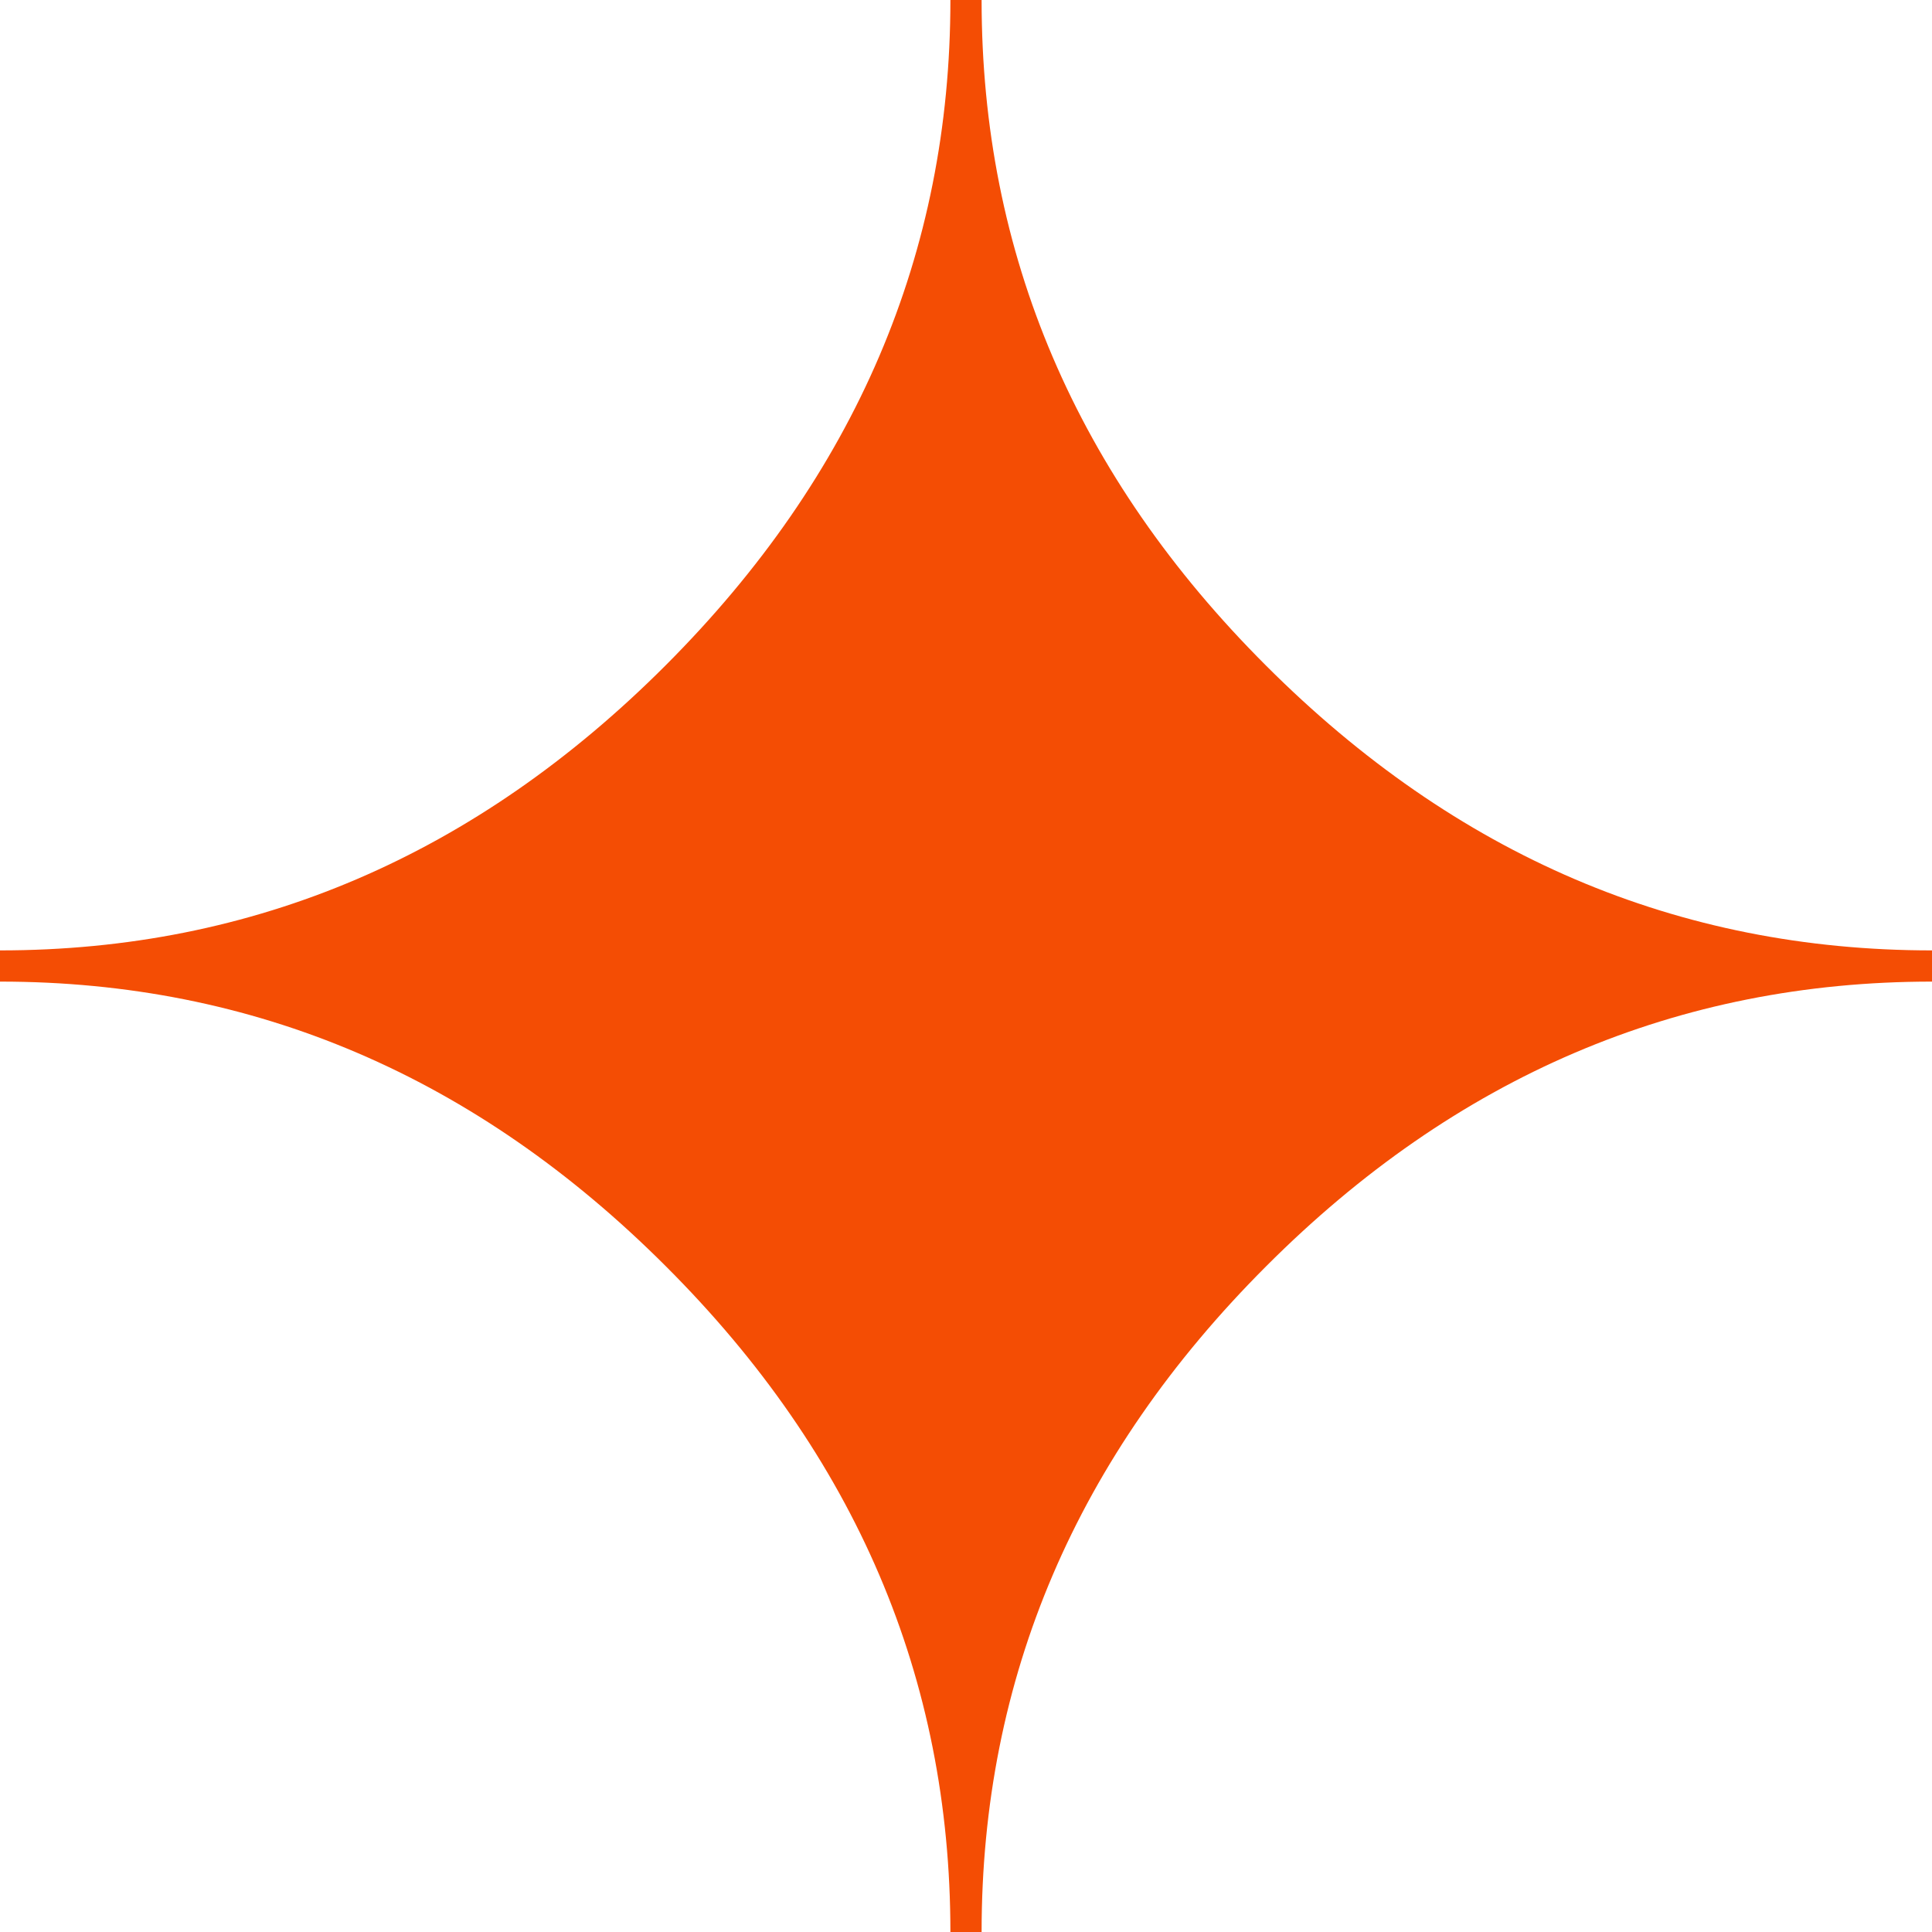
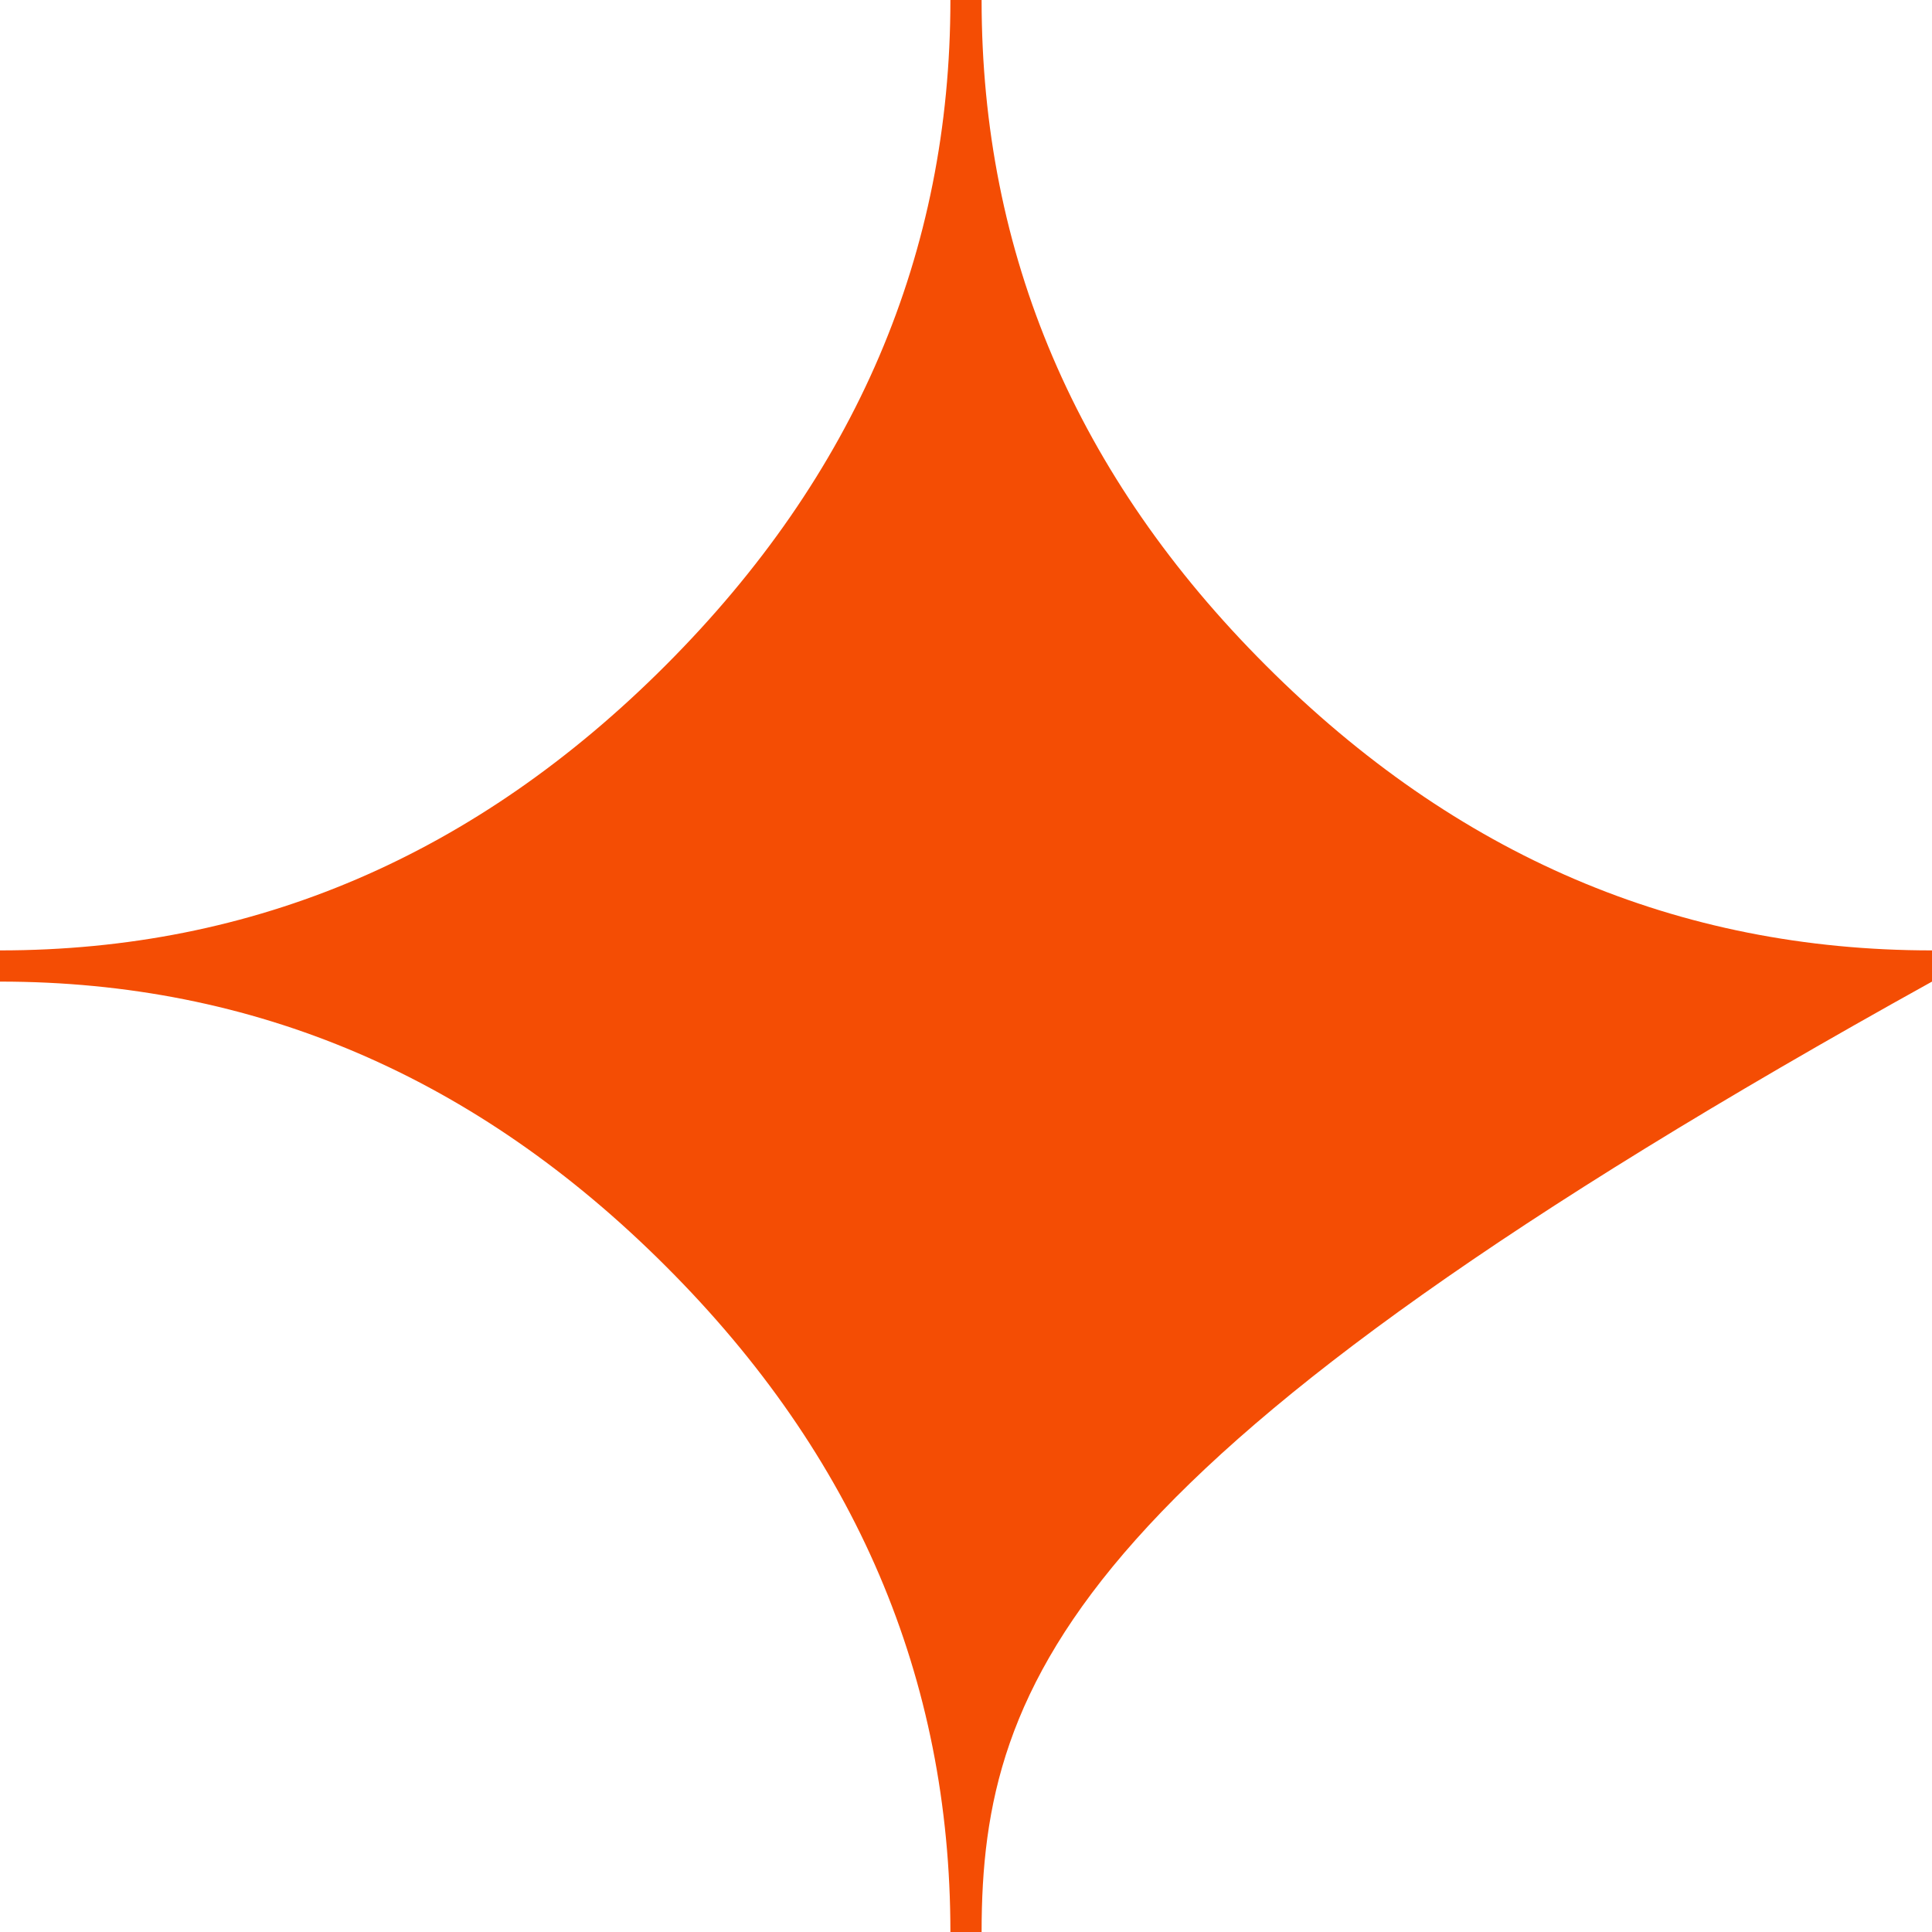
<svg xmlns="http://www.w3.org/2000/svg" width="174" height="174" viewBox="0 0 174 174" fill="none">
-   <path d="M88.405 174H85.595C85.595 151.123 77.06 131.109 59.962 114.038C42.864 96.94 22.877 88.405 0 88.405V85.595C22.877 85.595 42.864 77.033 59.962 59.909C77.06 42.784 85.595 22.797 85.595 0H88.405C88.405 22.877 96.94 42.891 114.038 59.962C131.135 77.06 151.123 85.595 174 85.595V88.405C151.123 88.405 131.109 96.94 114.038 114.038C96.94 131.135 88.405 151.123 88.405 174Z" fill="#F44D04" />
+   <path d="M88.405 174H85.595C85.595 151.123 77.06 131.109 59.962 114.038C42.864 96.94 22.877 88.405 0 88.405V85.595C22.877 85.595 42.864 77.033 59.962 59.909C77.06 42.784 85.595 22.797 85.595 0H88.405C88.405 22.877 96.94 42.891 114.038 59.962C131.135 77.06 151.123 85.595 174 85.595V88.405C96.94 131.135 88.405 151.123 88.405 174Z" fill="#F44D04" />
</svg>